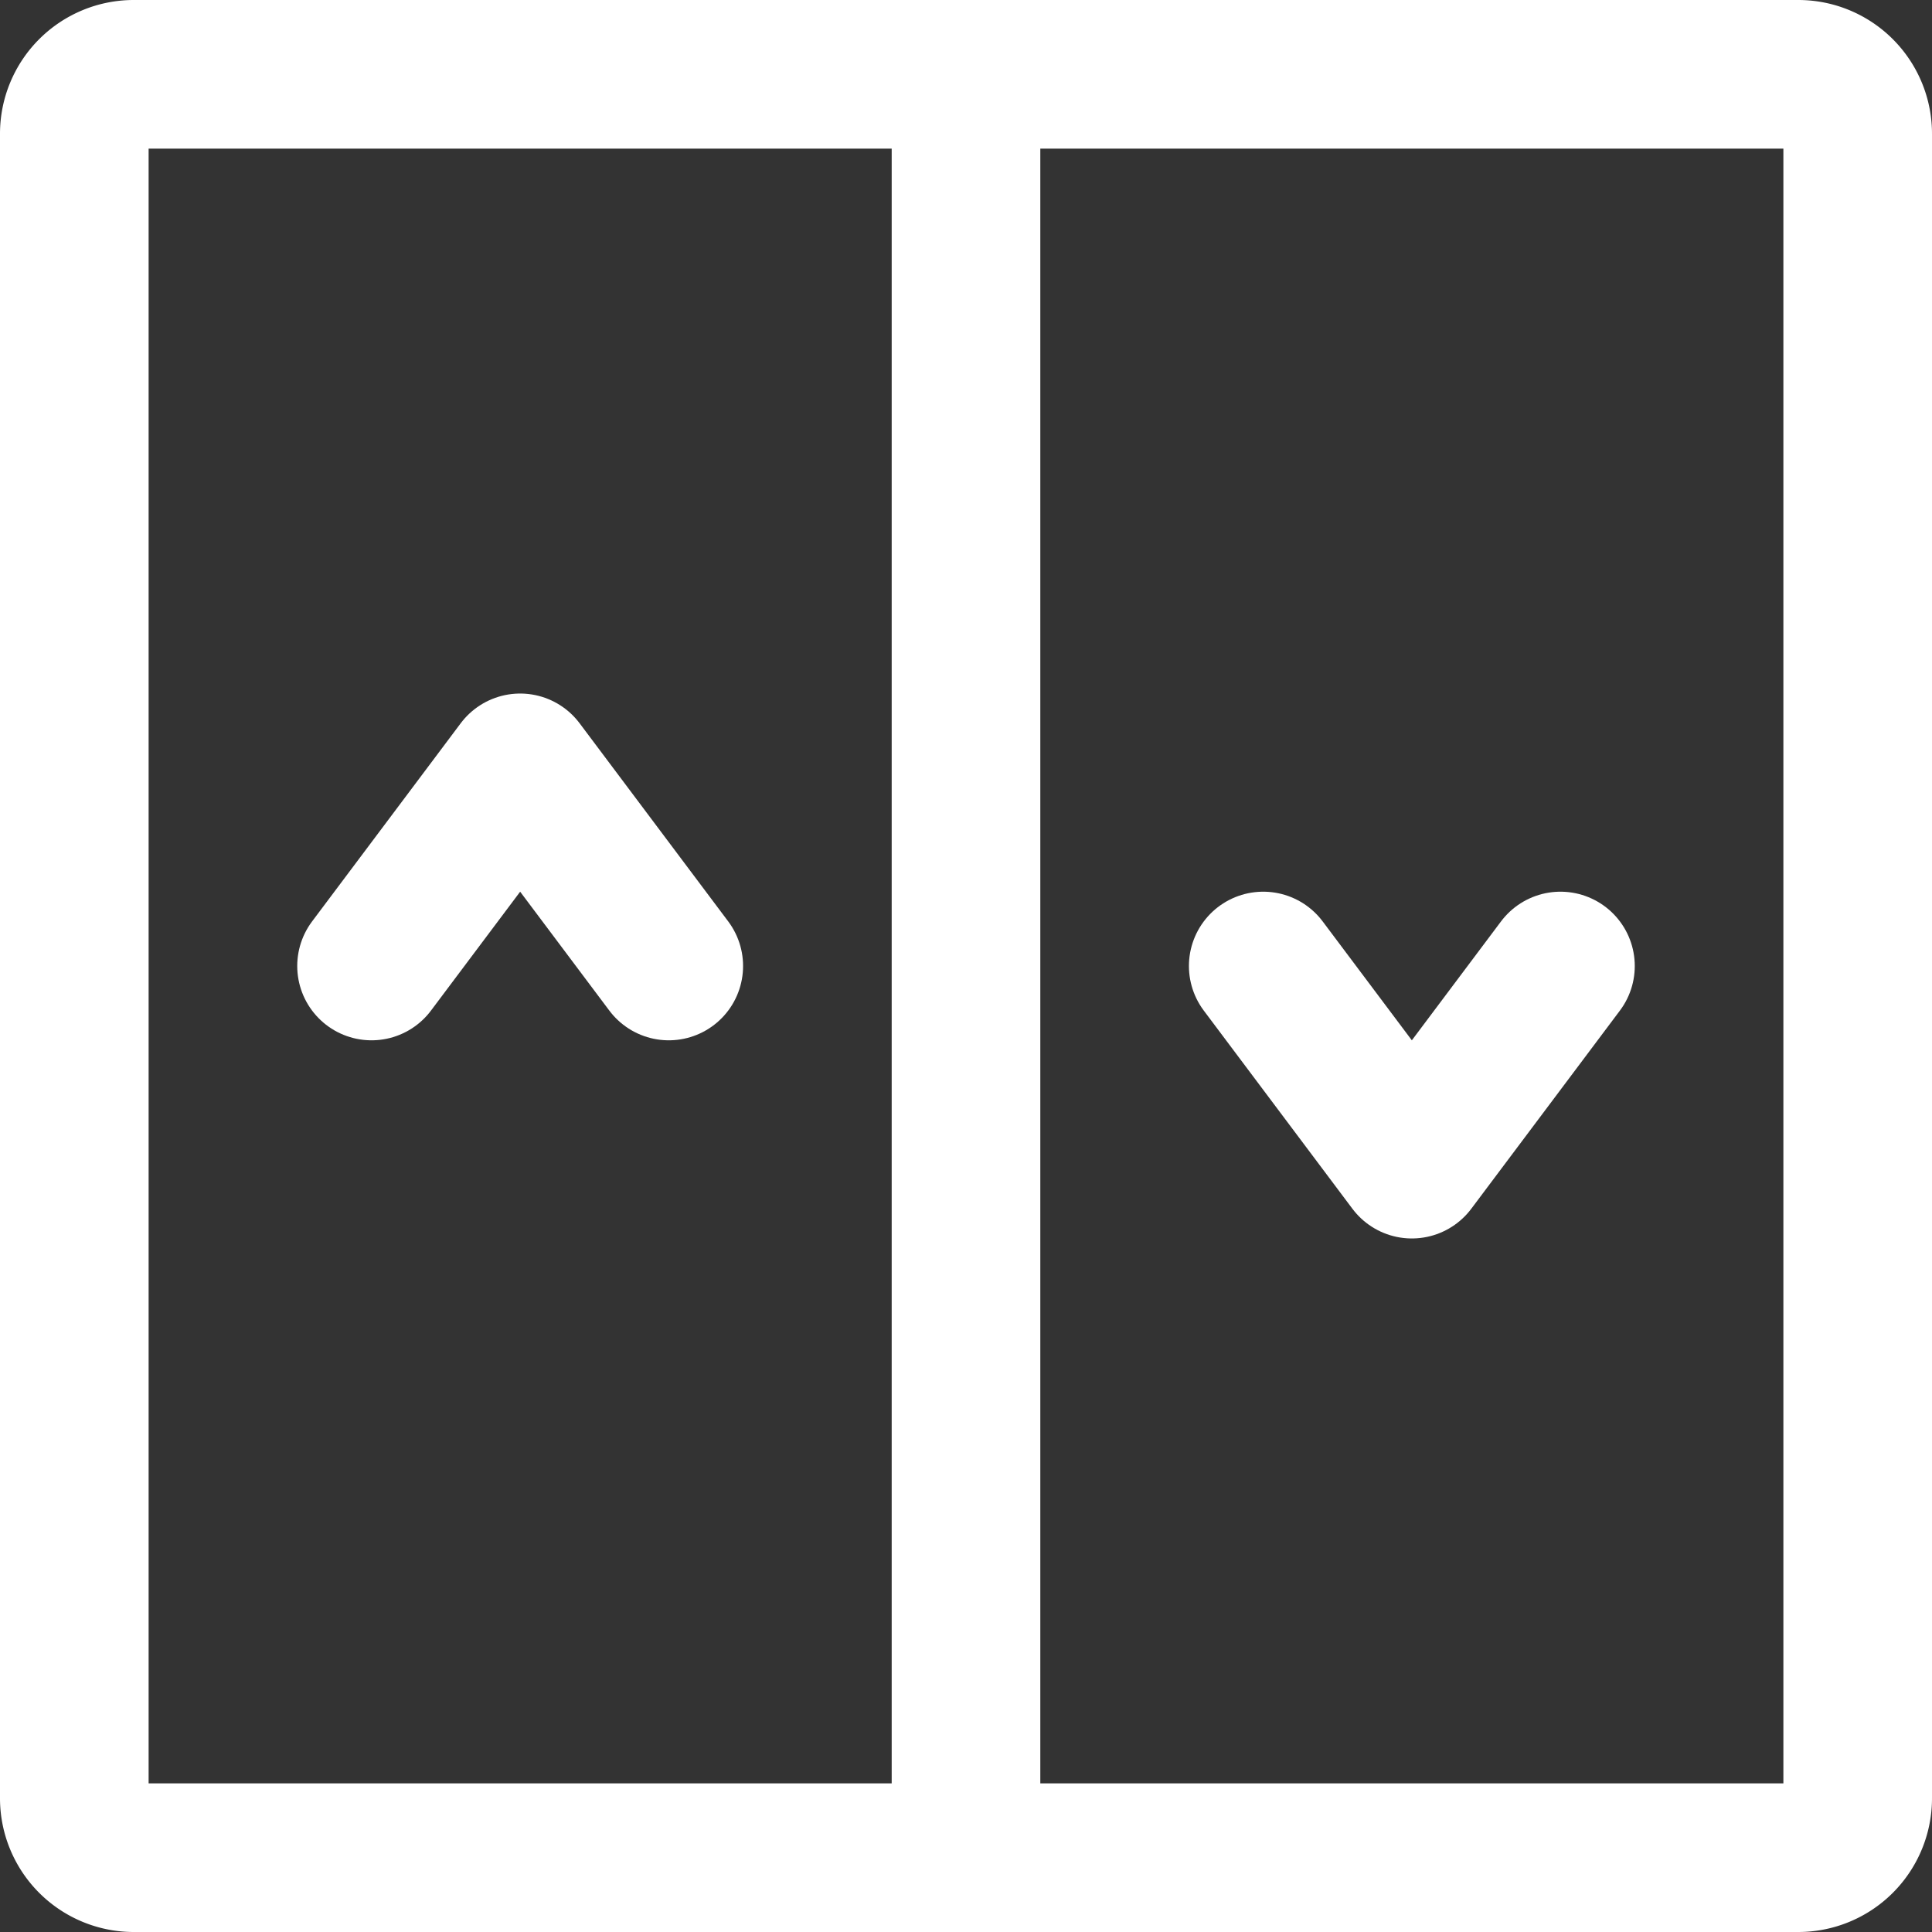
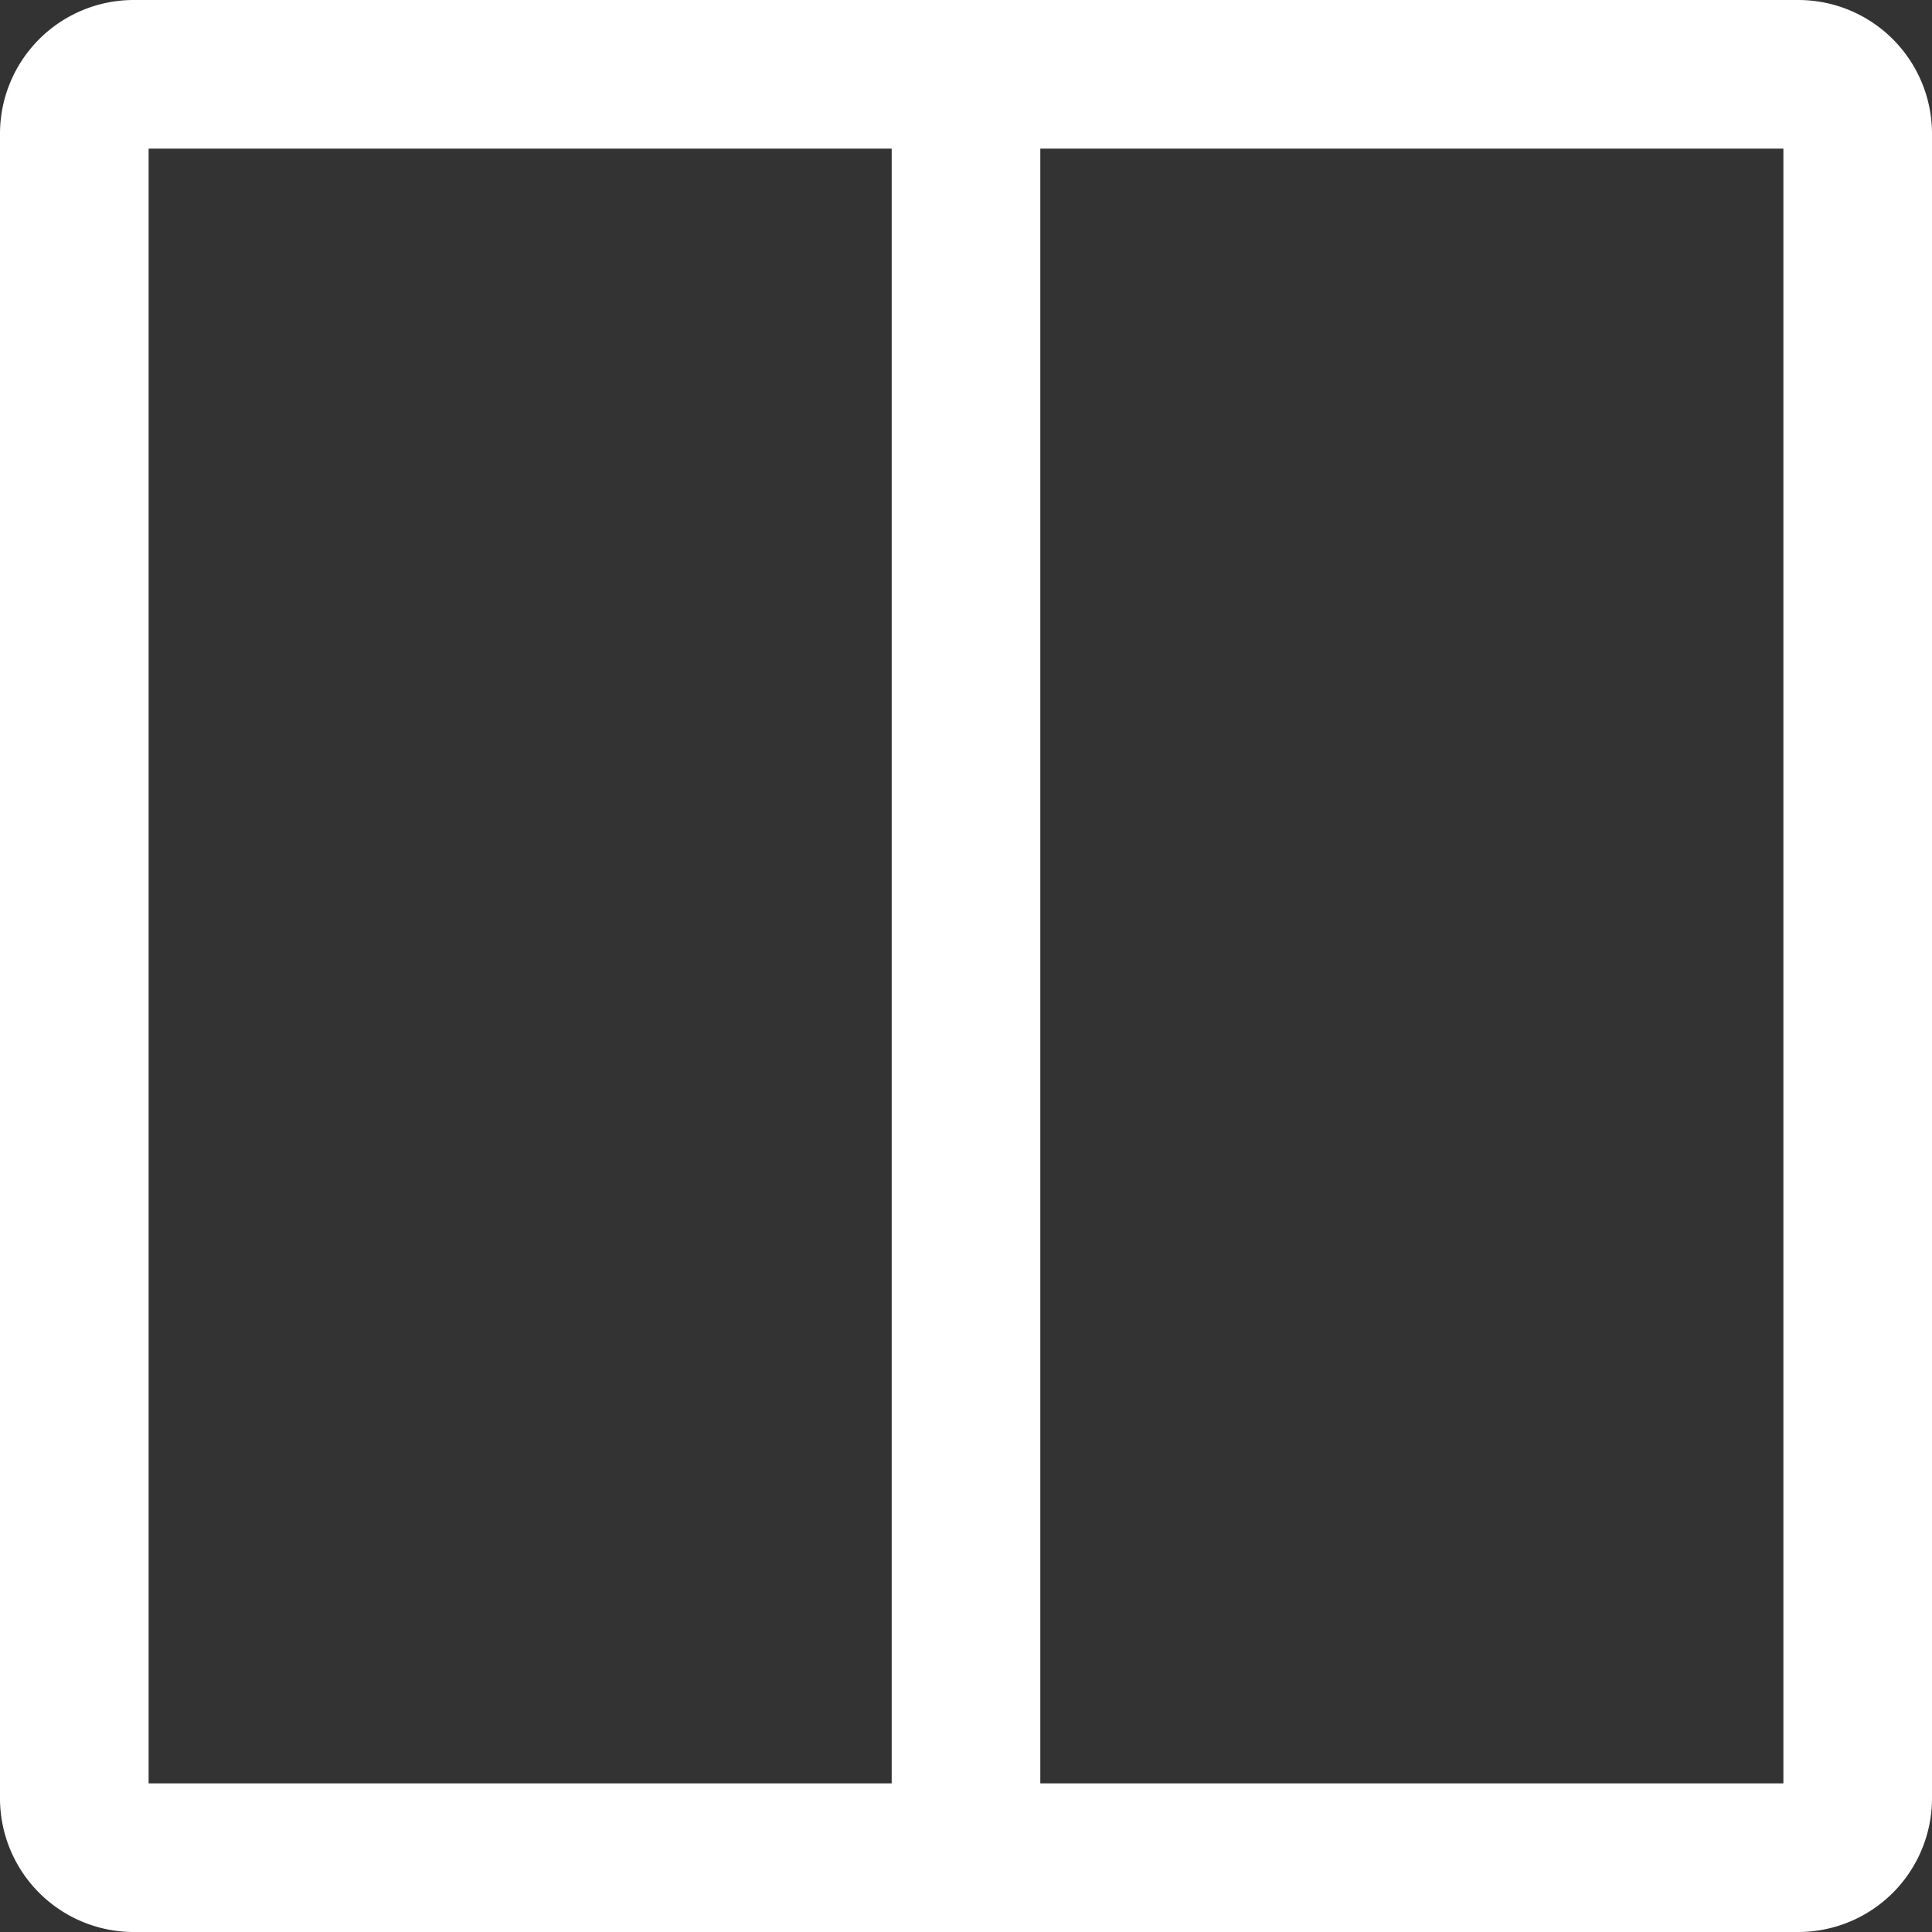
<svg xmlns="http://www.w3.org/2000/svg" width="19.5" height="19.5" viewBox="0 0 19.5 19.5">
  <rect x="0" y="0" width="19.5" height="19.5" fill="#333333" stroke="none" />
  <g id="elevator-icon" transform="translate(0.75 0.75)">
    <path id="Path_48282" data-name="Path 48282" d="M12,3V21M21,3.6V20.4a.6.6,0,0,1-.6.6H3.6a.6.6,0,0,1-.6-.6V3.6A.6.6,0,0,1,3.6,3H20.4a.6.6,0,0,1,.6.6Z" transform="translate(-3 -3)" fill="none" stroke="#fff" stroke-linecap="round" stroke-linejoin="round" stroke-width="1.5" />
-     <path id="Path_48283" data-name="Path 48283" d="M6,12l1.5-2L9,12m6,0,1.5,2L18,12" transform="translate(-3 -3)" fill="none" stroke="#fff" stroke-linecap="round" stroke-linejoin="round" stroke-width="1.5" />
  </g>
</svg>